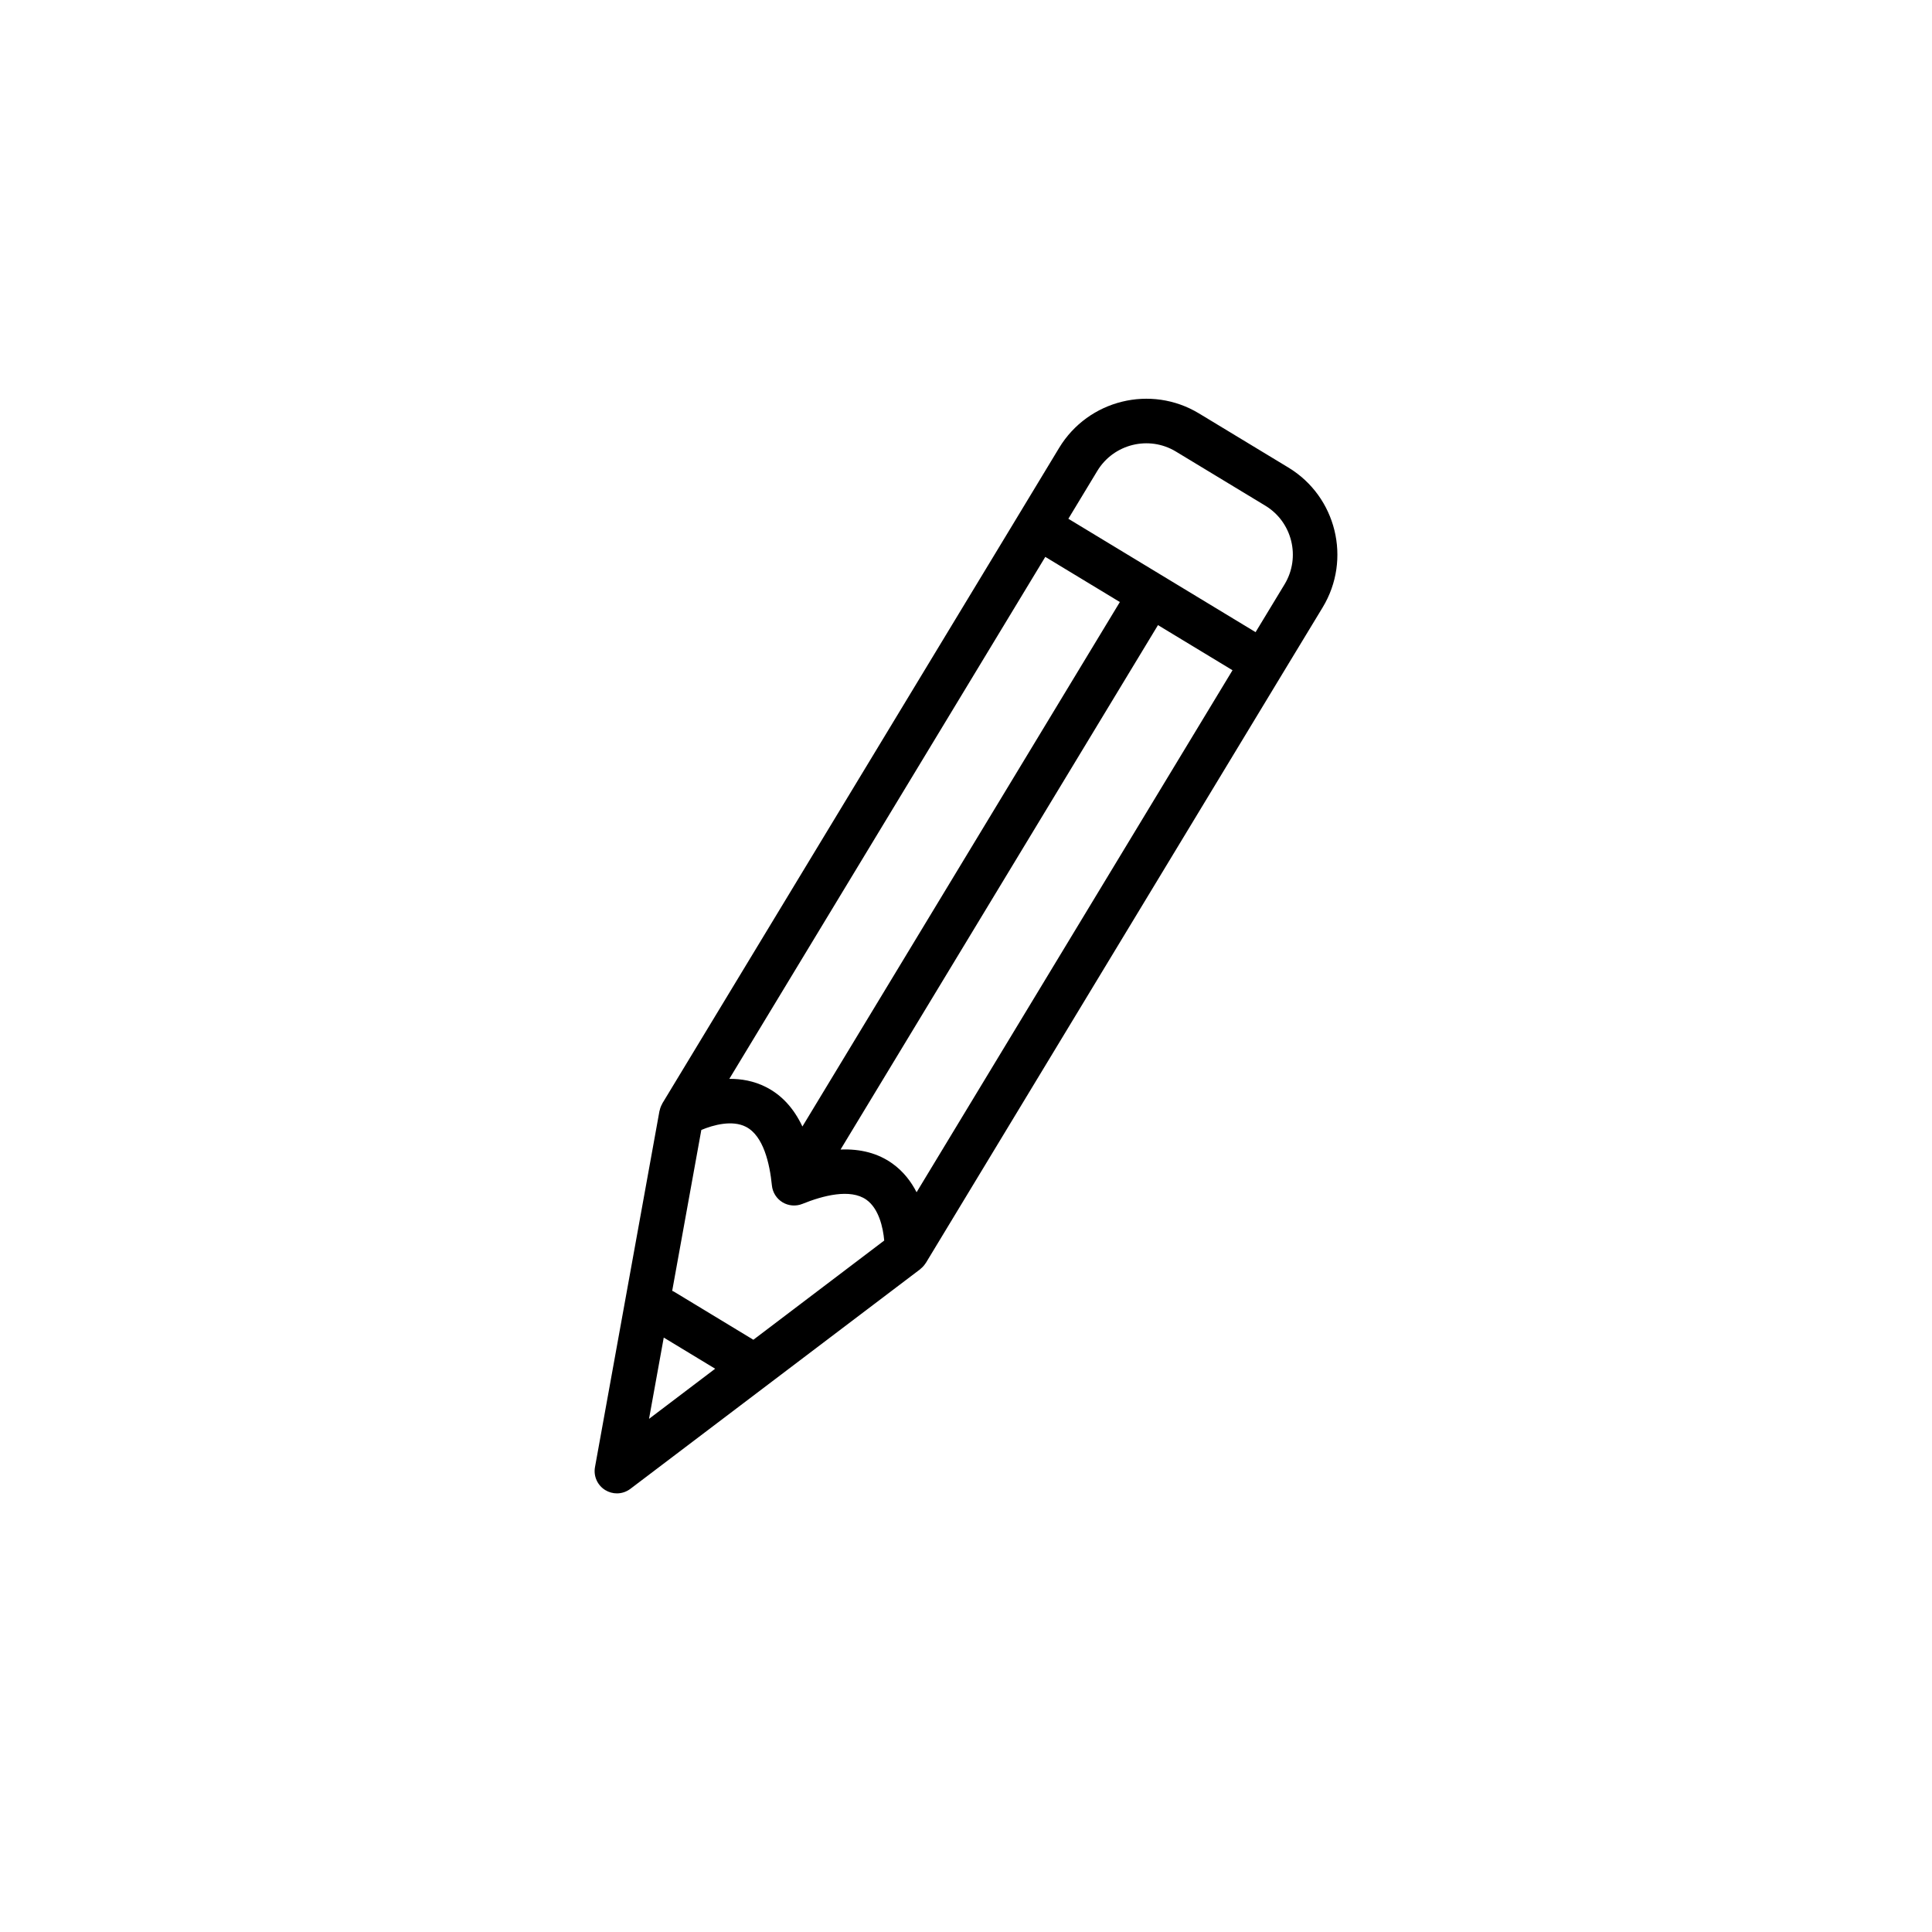
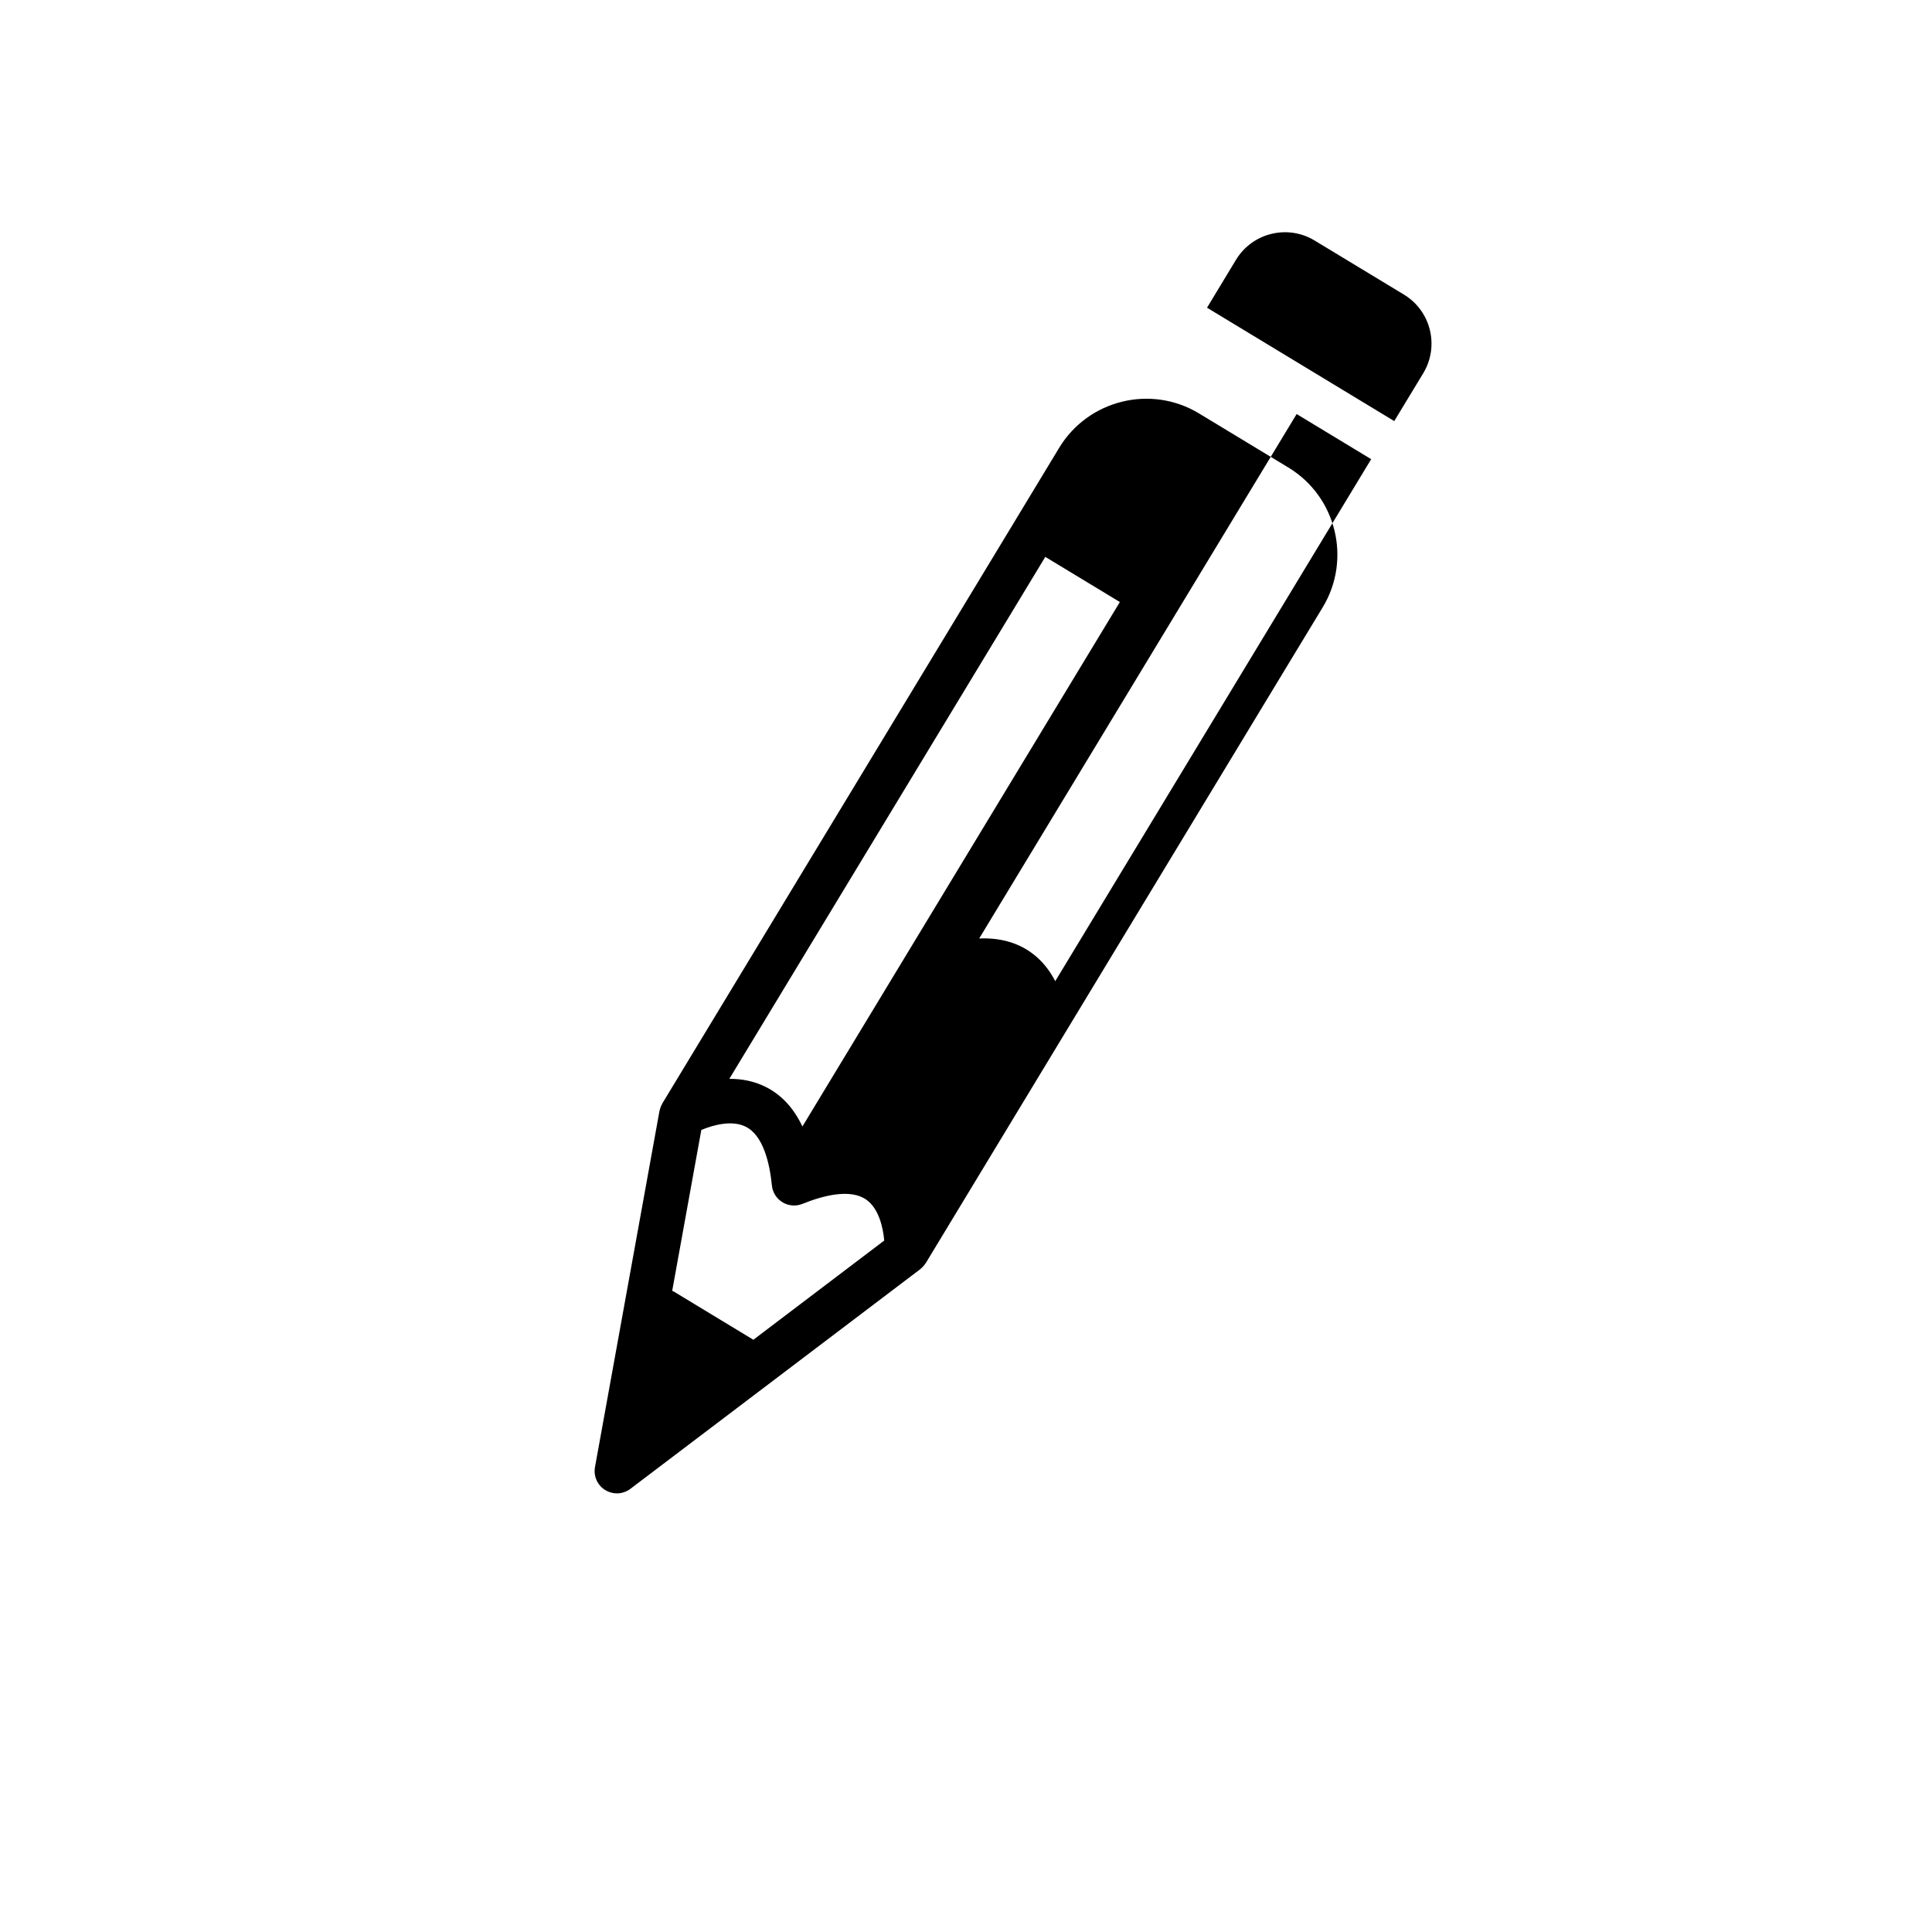
<svg xmlns="http://www.w3.org/2000/svg" fill="#000000" width="800px" height="800px" version="1.1" viewBox="144 144 512 512">
-   <path d="m485.43 267.9-23.688-14.34c-12.727-7.703-29.34-3.609-37.055 9.121l-11.395 18.84c-0.004 0.004-0.004 0.012-0.008 0.016l-93.758 154.88c-0.027 0.047-0.031 0.102-0.055 0.148-0.309 0.539-0.527 1.113-0.648 1.715-0.008 0.051-0.043 0.09-0.055 0.141l-17.09 94.383c-0.434 2.394 0.645 4.809 2.719 6.082 0.953 0.582 2.023 0.875 3.09 0.875 1.258 0 2.516-0.406 3.566-1.199l76.82-58.211c0.035-0.027 0.055-0.074 0.09-0.102 0.512-0.41 0.953-0.895 1.312-1.453 0.023-0.035 0.062-0.059 0.082-0.094l94.426-156.02s0-0.004 0.004-0.008l10.738-17.715c7.711-12.734 3.629-29.359-9.098-37.062zm-141.78 231.15-20.992-12.719c-0.164-0.102-0.348-0.164-0.52-0.246l7.719-42.633c3.18-1.34 8.188-2.691 11.812-0.84 4.656 2.375 6.316 9.762 6.891 15.539 0.184 1.852 1.23 3.508 2.816 4.469 1.586 0.961 3.543 1.117 5.266 0.422 5.379-2.176 12.691-4.129 16.949-1.109 3.309 2.348 4.441 7.383 4.734 10.824zm12.996-56.516c-2.277-4.832-5.5-8.359-9.684-10.469-3.211-1.625-6.539-2.18-9.684-2.156l83.734-138.33 19.762 11.965zm-36.746 55.934 13.625 8.258-17.527 13.285zm67.004-38.512c-1.441-2.809-3.477-5.5-6.406-7.602-3.805-2.719-8.414-3.938-13.746-3.715l84.125-138.98 19.75 11.961zm97.523-161.11-7.684 12.68-49.617-30.047 7.668-12.68c4.332-7.16 13.68-9.465 20.832-5.133l23.688 14.34c7.152 4.328 9.445 13.68 5.113 20.84z" />
+   <path d="m485.43 267.9-23.688-14.34c-12.727-7.703-29.34-3.609-37.055 9.121l-11.395 18.84c-0.004 0.004-0.004 0.012-0.008 0.016l-93.758 154.88c-0.027 0.047-0.031 0.102-0.055 0.148-0.309 0.539-0.527 1.113-0.648 1.715-0.008 0.051-0.043 0.09-0.055 0.141l-17.09 94.383c-0.434 2.394 0.645 4.809 2.719 6.082 0.953 0.582 2.023 0.875 3.09 0.875 1.258 0 2.516-0.406 3.566-1.199l76.82-58.211c0.035-0.027 0.055-0.074 0.09-0.102 0.512-0.41 0.953-0.895 1.312-1.453 0.023-0.035 0.062-0.059 0.082-0.094l94.426-156.02s0-0.004 0.004-0.008l10.738-17.715c7.711-12.734 3.629-29.359-9.098-37.062zm-141.78 231.15-20.992-12.719c-0.164-0.102-0.348-0.164-0.52-0.246l7.719-42.633c3.18-1.34 8.188-2.691 11.812-0.84 4.656 2.375 6.316 9.762 6.891 15.539 0.184 1.852 1.23 3.508 2.816 4.469 1.586 0.961 3.543 1.117 5.266 0.422 5.379-2.176 12.691-4.129 16.949-1.109 3.309 2.348 4.441 7.383 4.734 10.824zm12.996-56.516c-2.277-4.832-5.5-8.359-9.684-10.469-3.211-1.625-6.539-2.18-9.684-2.156l83.734-138.33 19.762 11.965zzm67.004-38.512c-1.441-2.809-3.477-5.5-6.406-7.602-3.805-2.719-8.414-3.938-13.746-3.715l84.125-138.98 19.75 11.961zm97.523-161.11-7.684 12.68-49.617-30.047 7.668-12.68c4.332-7.16 13.68-9.465 20.832-5.133l23.688 14.34c7.152 4.328 9.445 13.68 5.113 20.84z" />
</svg>